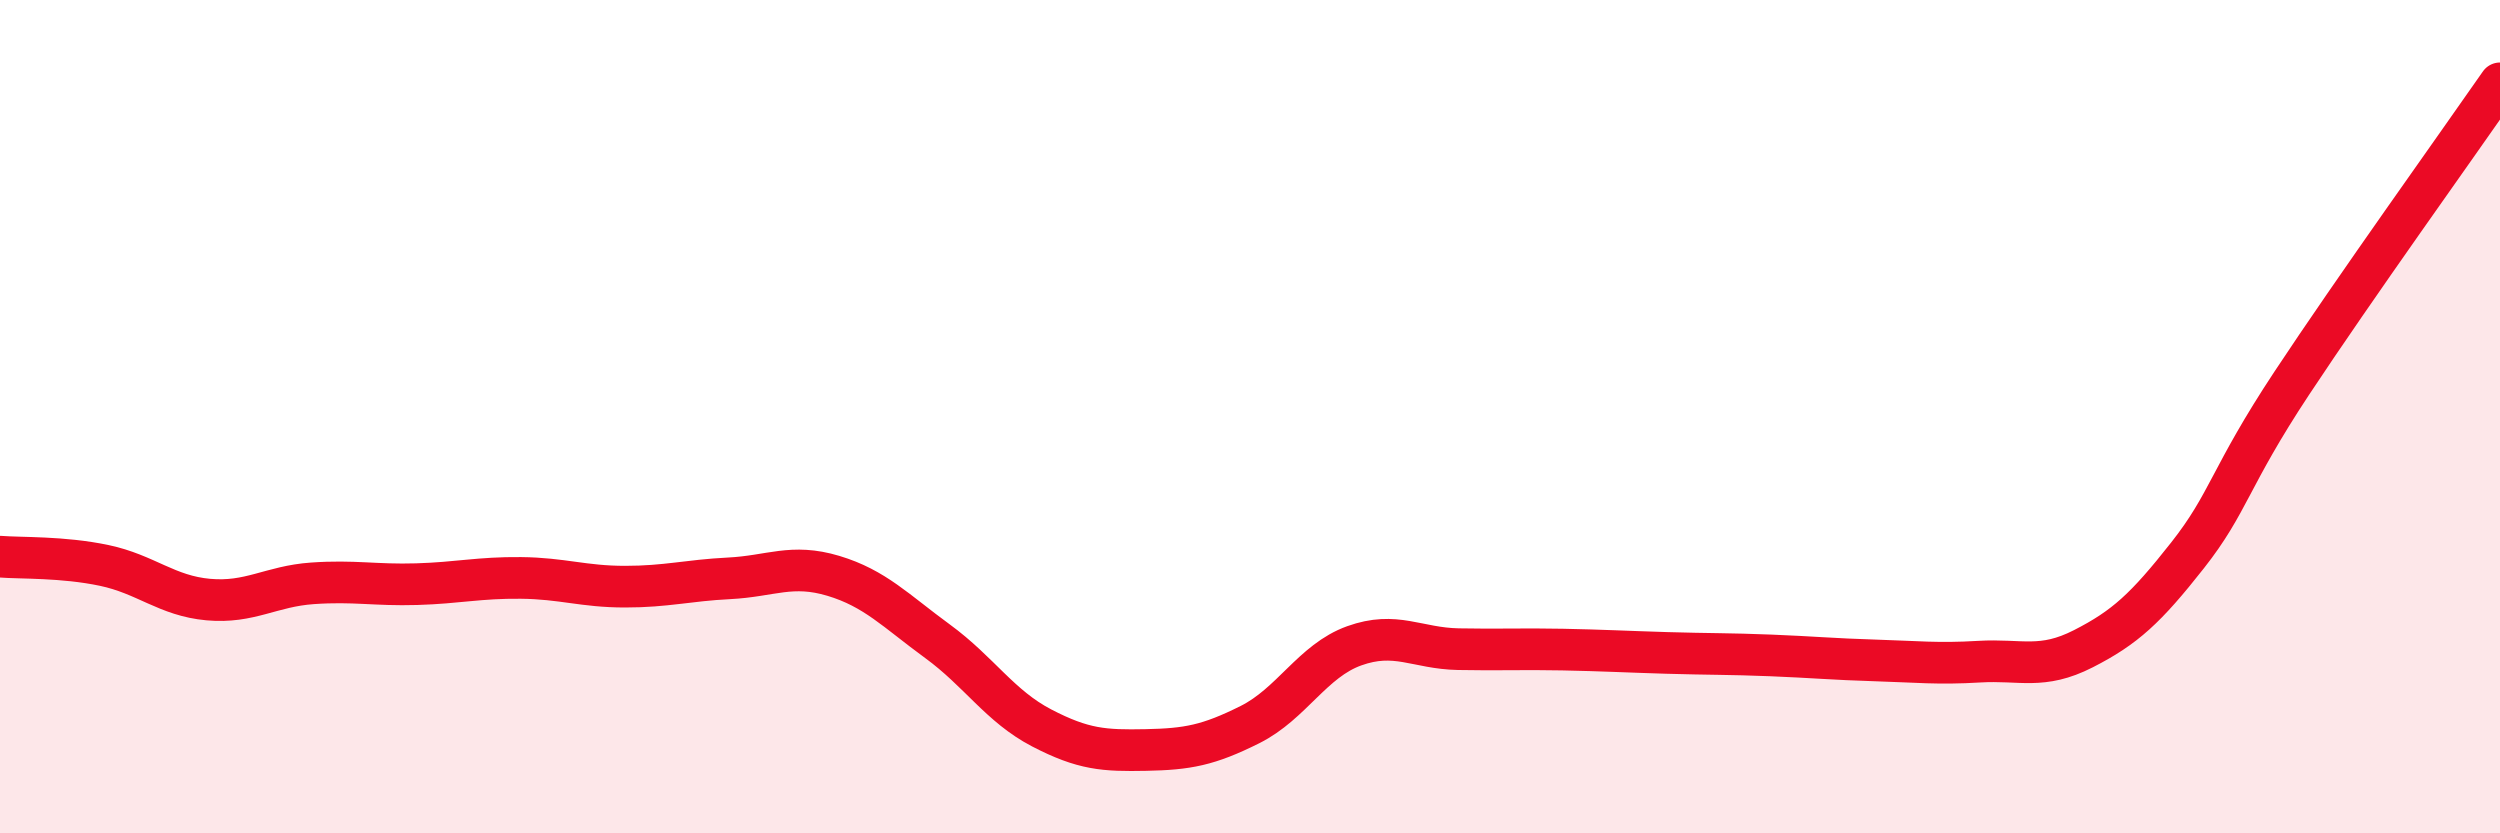
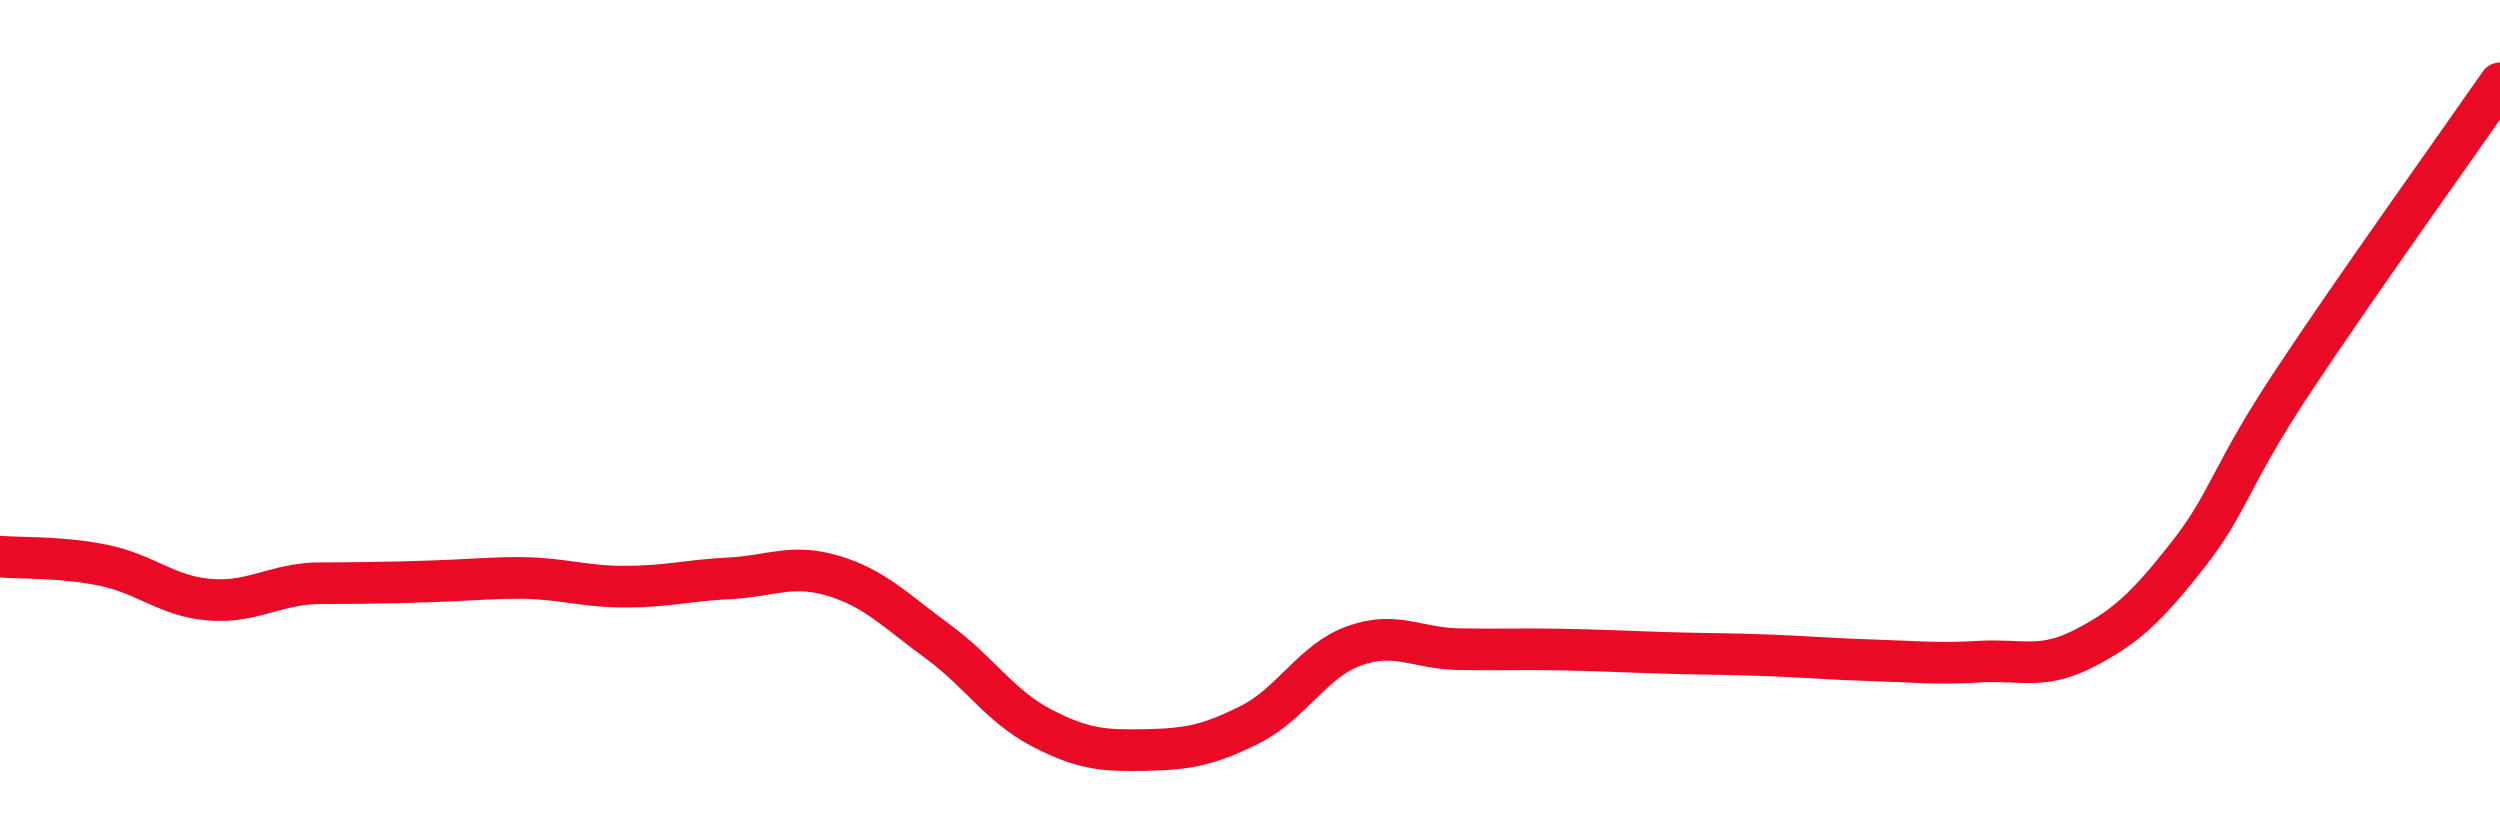
<svg xmlns="http://www.w3.org/2000/svg" width="60" height="20" viewBox="0 0 60 20">
-   <path d="M 0,13.36 C 0.5,13.4 1.5,13.36 2.5,13.57 C 3.5,13.78 4,14.3 5,14.39 C 6,14.48 6.5,14.07 7.5,14 C 8.5,13.93 9,14.05 10,14.02 C 11,13.99 11.5,13.86 12.5,13.87 C 13.5,13.88 14,14.08 15,14.08 C 16,14.08 16.5,13.93 17.5,13.88 C 18.5,13.83 19,13.52 20,13.82 C 21,14.12 21.5,14.66 22.5,15.39 C 23.5,16.12 24,16.95 25,17.47 C 26,17.99 26.5,18.02 27.5,18 C 28.5,17.98 29,17.89 30,17.39 C 31,16.89 31.5,15.86 32.5,15.5 C 33.5,15.14 34,15.56 35,15.58 C 36,15.6 36.5,15.57 37.5,15.59 C 38.5,15.61 39,15.64 40,15.67 C 41,15.7 41.5,15.69 42.5,15.73 C 43.5,15.77 44,15.82 45,15.85 C 46,15.88 46.5,15.94 47.5,15.88 C 48.5,15.82 49,16.08 50,15.57 C 51,15.06 51.5,14.6 52.5,13.33 C 53.5,12.06 53.5,11.47 55,9.2 C 56.5,6.93 59,3.44 60,2L60 20L0 20Z" fill="#EB0A25" opacity="0.1" stroke-linecap="round" stroke-linejoin="round" />
-   <path d="M 0,13.36 C 0.5,13.4 1.5,13.36 2.5,13.57 C 3.5,13.78 4,14.3 5,14.39 C 6,14.48 6.5,14.07 7.5,14 C 8.5,13.93 9,14.05 10,14.02 C 11,13.99 11.5,13.86 12.5,13.87 C 13.5,13.88 14,14.08 15,14.08 C 16,14.08 16.5,13.93 17.5,13.88 C 18.5,13.83 19,13.52 20,13.82 C 21,14.12 21.5,14.66 22.5,15.39 C 23.5,16.12 24,16.95 25,17.47 C 26,17.99 26.5,18.02 27.5,18 C 28.5,17.98 29,17.89 30,17.39 C 31,16.89 31.5,15.86 32.5,15.5 C 33.5,15.14 34,15.56 35,15.58 C 36,15.6 36.5,15.57 37.5,15.59 C 38.5,15.61 39,15.64 40,15.67 C 41,15.7 41.5,15.69 42.5,15.73 C 43.5,15.77 44,15.82 45,15.85 C 46,15.88 46.5,15.94 47.5,15.88 C 48.5,15.82 49,16.08 50,15.57 C 51,15.06 51.5,14.6 52.5,13.33 C 53.5,12.06 53.5,11.47 55,9.2 C 56.5,6.93 59,3.44 60,2" stroke="#EB0A25" stroke-width="1" fill="none" stroke-linecap="round" stroke-linejoin="round" />
+   <path d="M 0,13.36 C 0.5,13.4 1.5,13.36 2.5,13.57 C 3.5,13.78 4,14.3 5,14.39 C 6,14.48 6.5,14.07 7.5,14 C 11,13.99 11.5,13.86 12.5,13.87 C 13.5,13.88 14,14.08 15,14.08 C 16,14.08 16.5,13.93 17.5,13.88 C 18.5,13.83 19,13.52 20,13.82 C 21,14.12 21.5,14.66 22.5,15.39 C 23.5,16.12 24,16.95 25,17.47 C 26,17.99 26.5,18.02 27.5,18 C 28.5,17.98 29,17.89 30,17.39 C 31,16.89 31.5,15.86 32.5,15.5 C 33.5,15.14 34,15.56 35,15.58 C 36,15.6 36.5,15.57 37.5,15.59 C 38.5,15.61 39,15.64 40,15.67 C 41,15.7 41.5,15.69 42.5,15.73 C 43.5,15.77 44,15.82 45,15.85 C 46,15.88 46.5,15.94 47.5,15.88 C 48.5,15.82 49,16.08 50,15.57 C 51,15.06 51.5,14.6 52.5,13.33 C 53.5,12.06 53.5,11.47 55,9.2 C 56.5,6.93 59,3.44 60,2" stroke="#EB0A25" stroke-width="1" fill="none" stroke-linecap="round" stroke-linejoin="round" />
</svg>